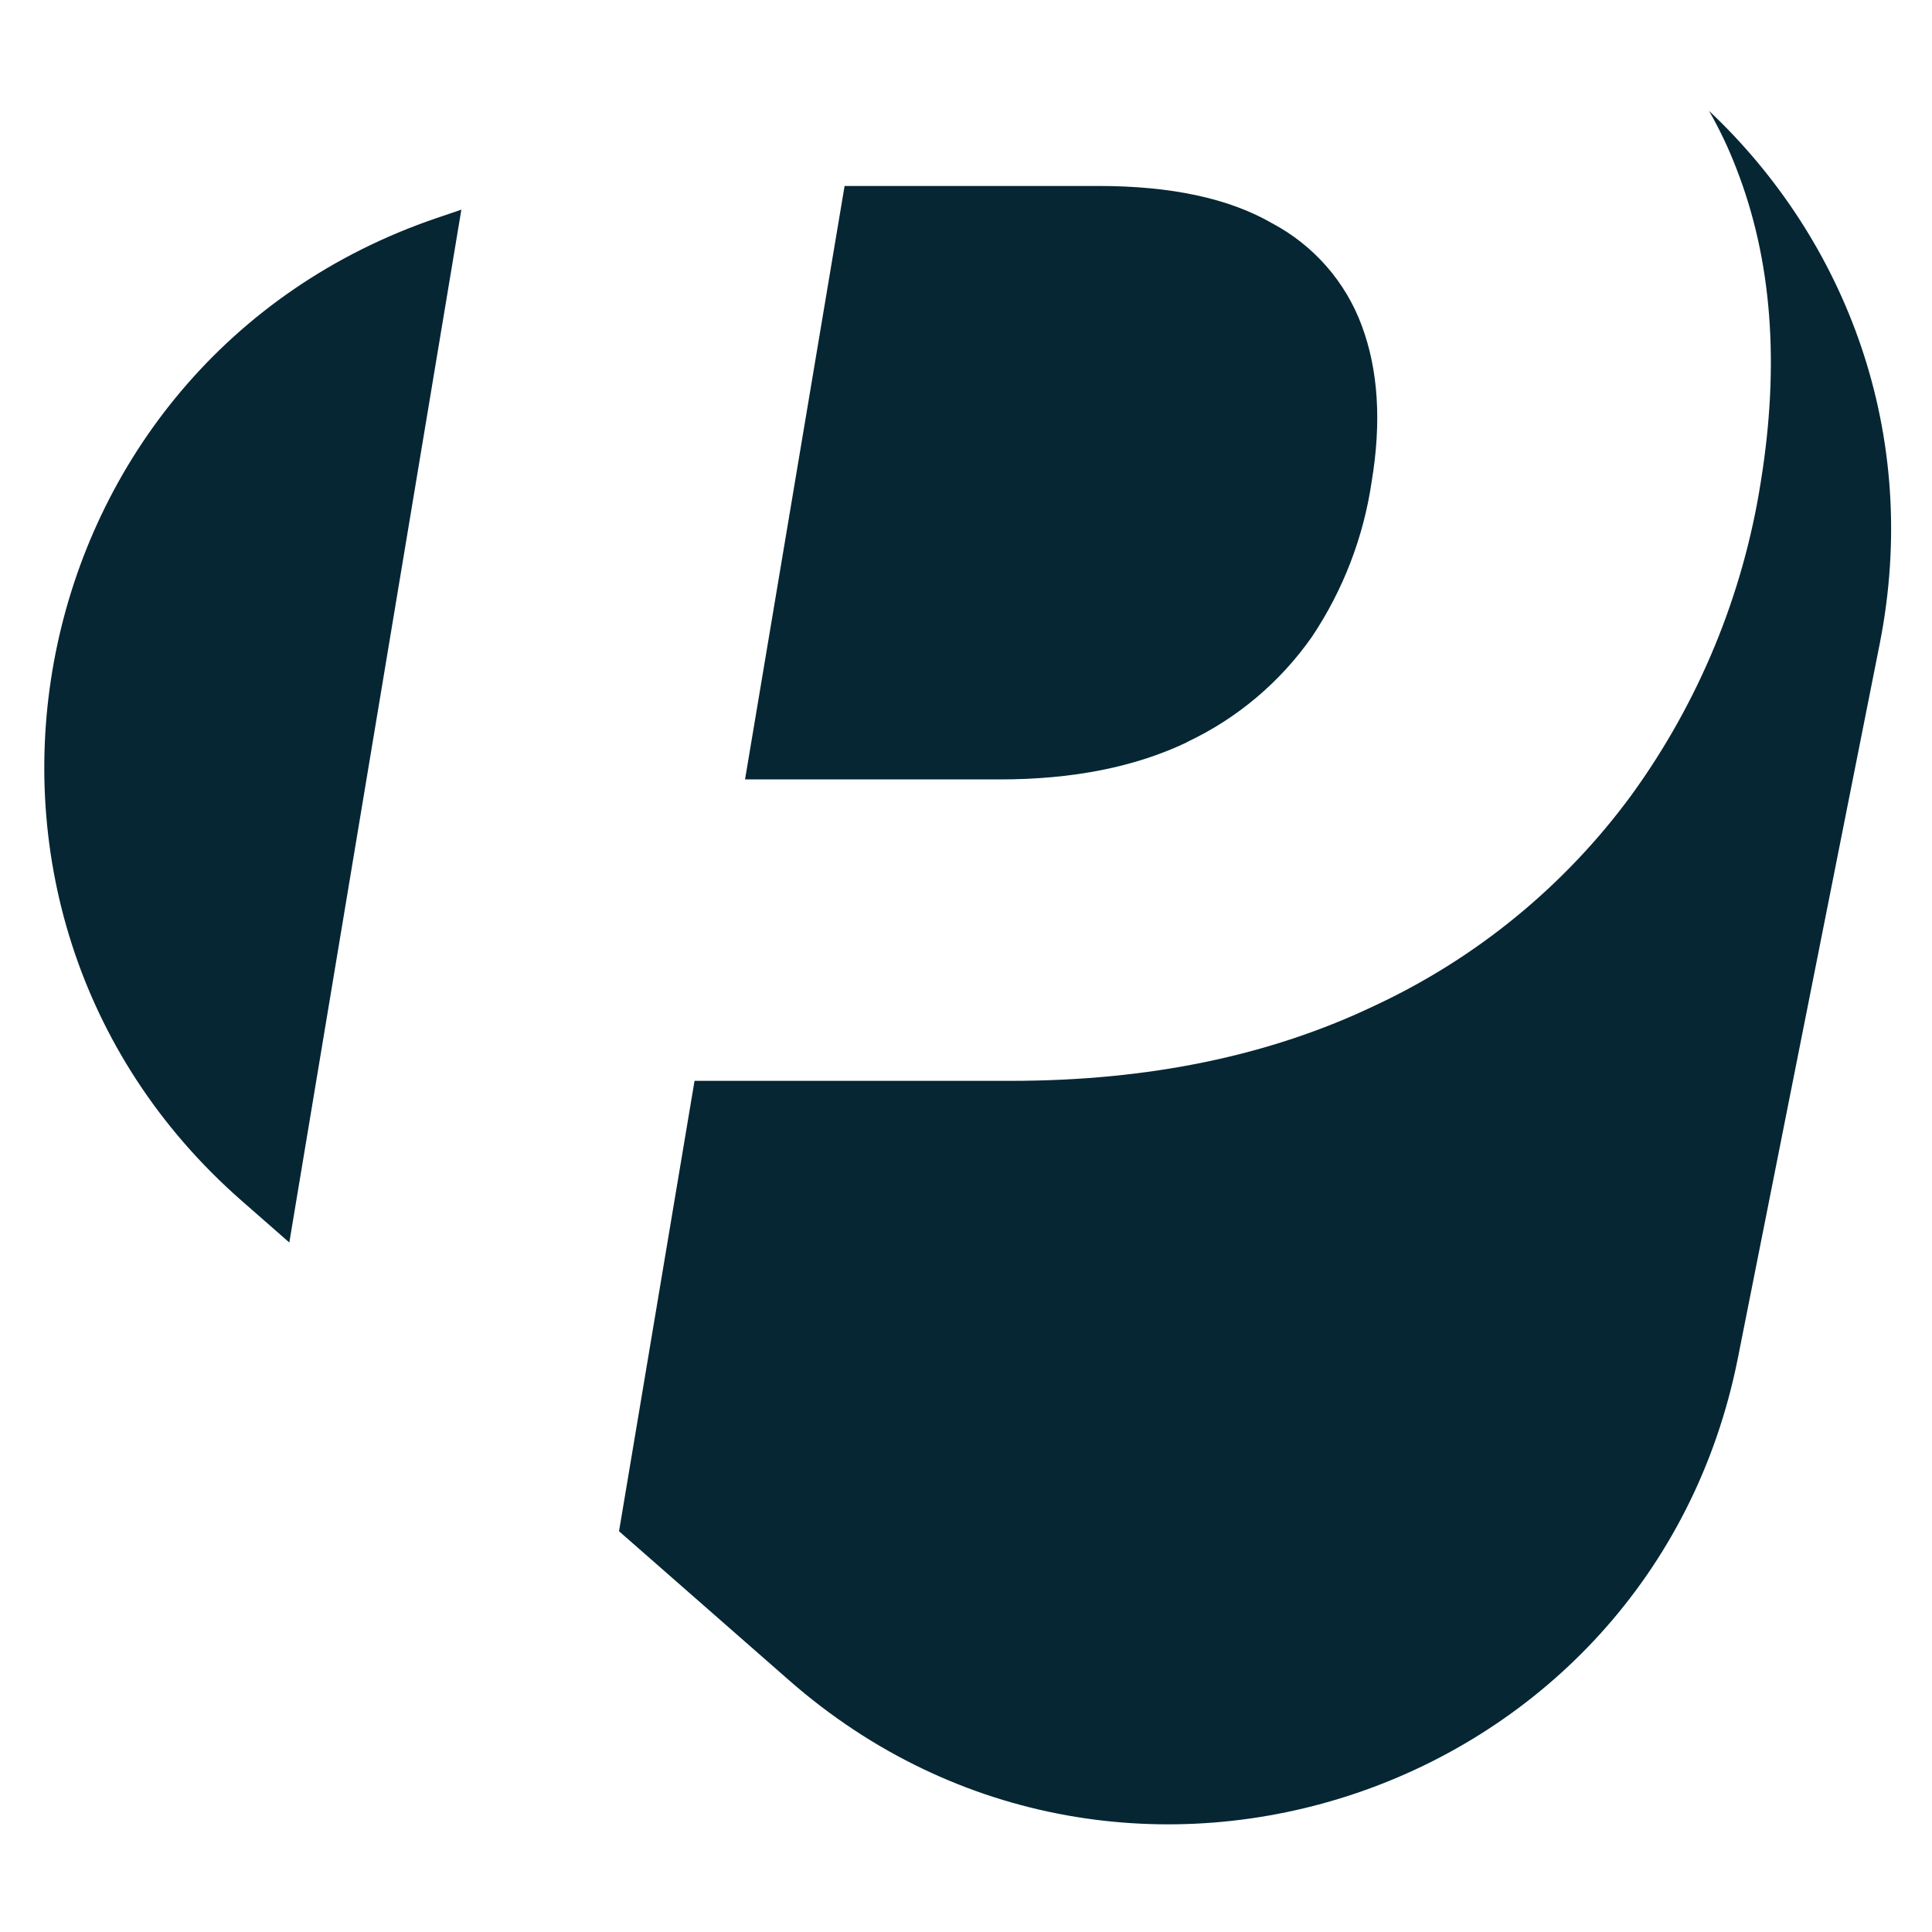
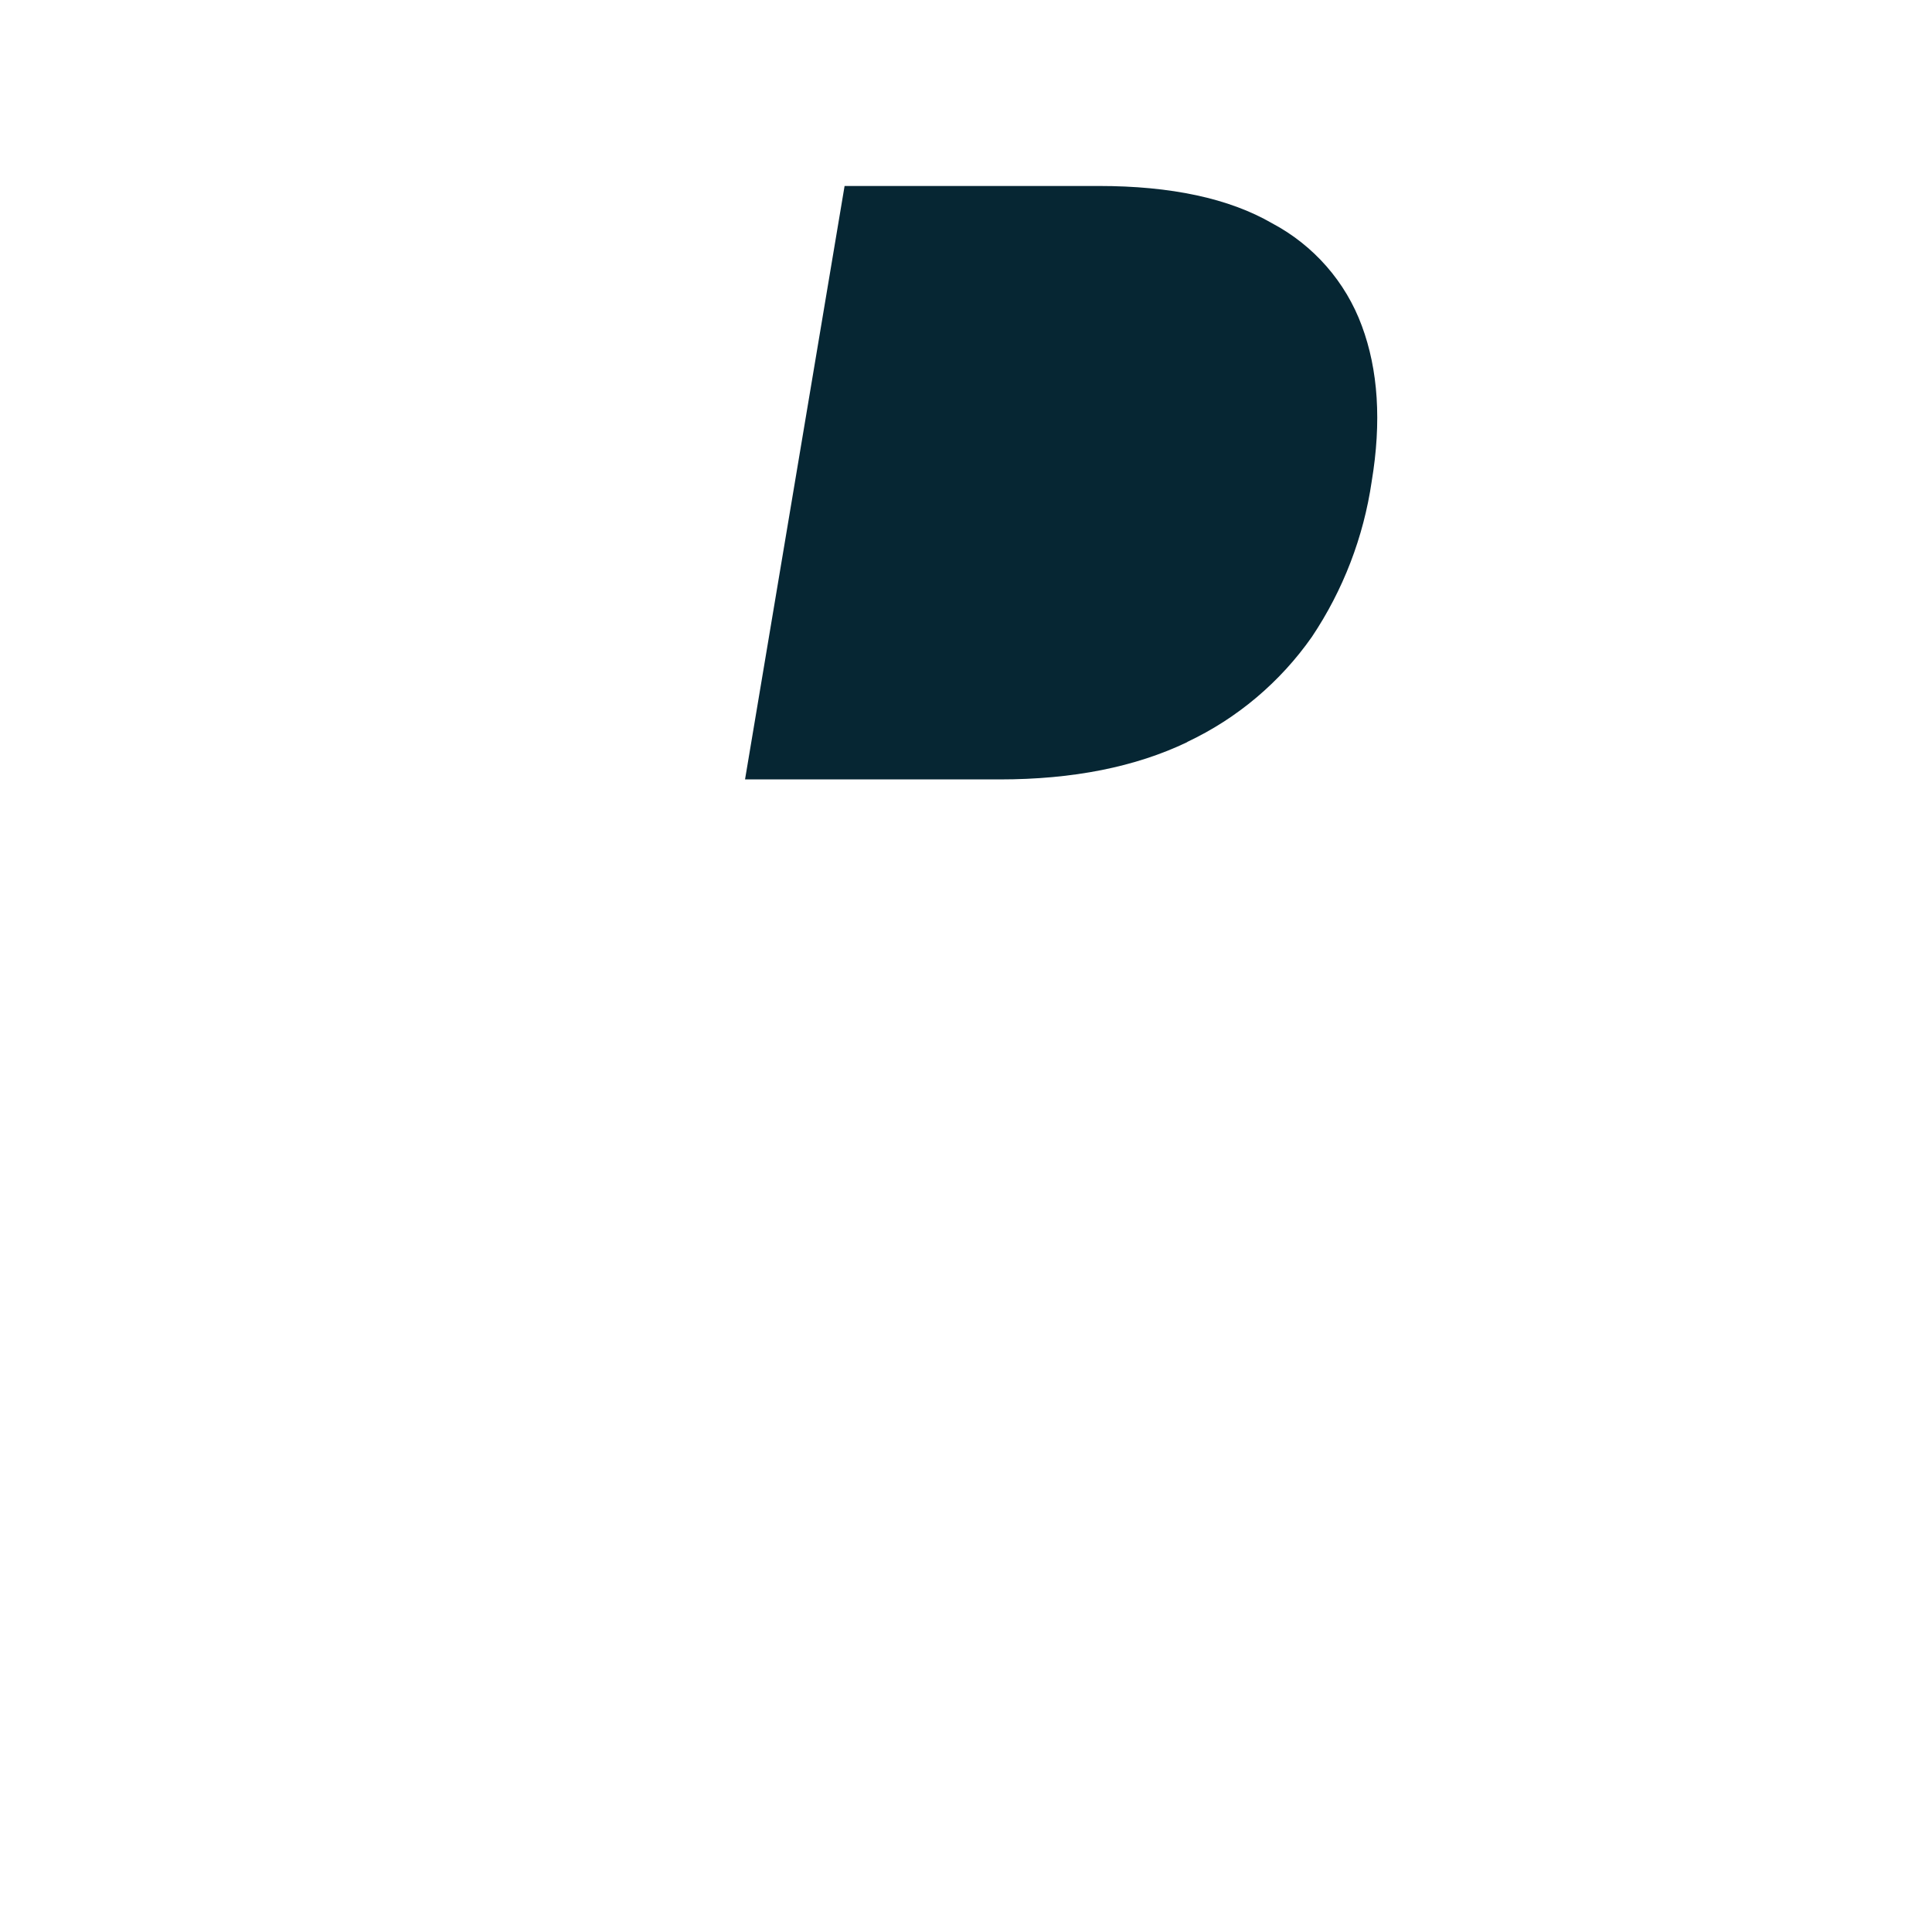
<svg xmlns="http://www.w3.org/2000/svg" width="100%" height="100%" viewBox="0 0 100 100" version="1.1" xml:space="preserve" style="fill-rule:evenodd;clip-rule:evenodd;stroke-linejoin:round;stroke-miterlimit:2;">
  <g transform="matrix(0.25,0,0,0.25,-1.995,-1.995)">
    <path d="M253.78,161.595C264.137,156.718 273.042,149.189 279.595,139.833C286.074,130.153 290.301,119.147 291.976,107.641C294.029,95.31 293.328,84.554 289.926,75.424C286.575,66.319 279.946,58.765 271.366,54.212C262.462,49.06 250.48,46.483 235.446,46.483L182.843,46.483L162.232,169.35L214.985,169.35C230.118,169.35 243.051,166.773 253.806,161.62L253.78,161.595Z" style="fill:rgb(6,38,51);fill-rule:nonzero;" />
  </g>
  <g transform="matrix(0.25,0,0,0.25,-1.995,-1.995)">
-     <path d="M98.423,53.112C11.126,82.803 -11.312,195.838 58.026,256.595L67.881,265.226L103.5,51.386L98.423,53.112Z" style="fill:rgb(6,38,51);fill-rule:nonzero;" />
-   </g>
+     </g>
  <g transform="matrix(0.25,0,0,0.25,-1.995,-1.995)">
-     <path d="M361.838,30.975C364.015,34.777 365.916,38.779 367.493,42.907C374.797,61.617 376.498,83.203 372.545,107.666C368.892,131.129 359.687,153.391 345.731,172.626C331.997,191.336 313.738,206.32 292.677,216.15C270.941,226.555 245.828,231.758 217.312,231.758L151.776,231.758L136.143,325.009L171.387,355.9C240.725,416.658 349.833,379.563 367.792,289.139L397.134,141.384C405.788,97.836 390.155,57.664 361.889,31L361.838,30.975Z" style="fill:rgb(6,38,51);fill-rule:nonzero;" />
-   </g>
+     </g>
</svg>